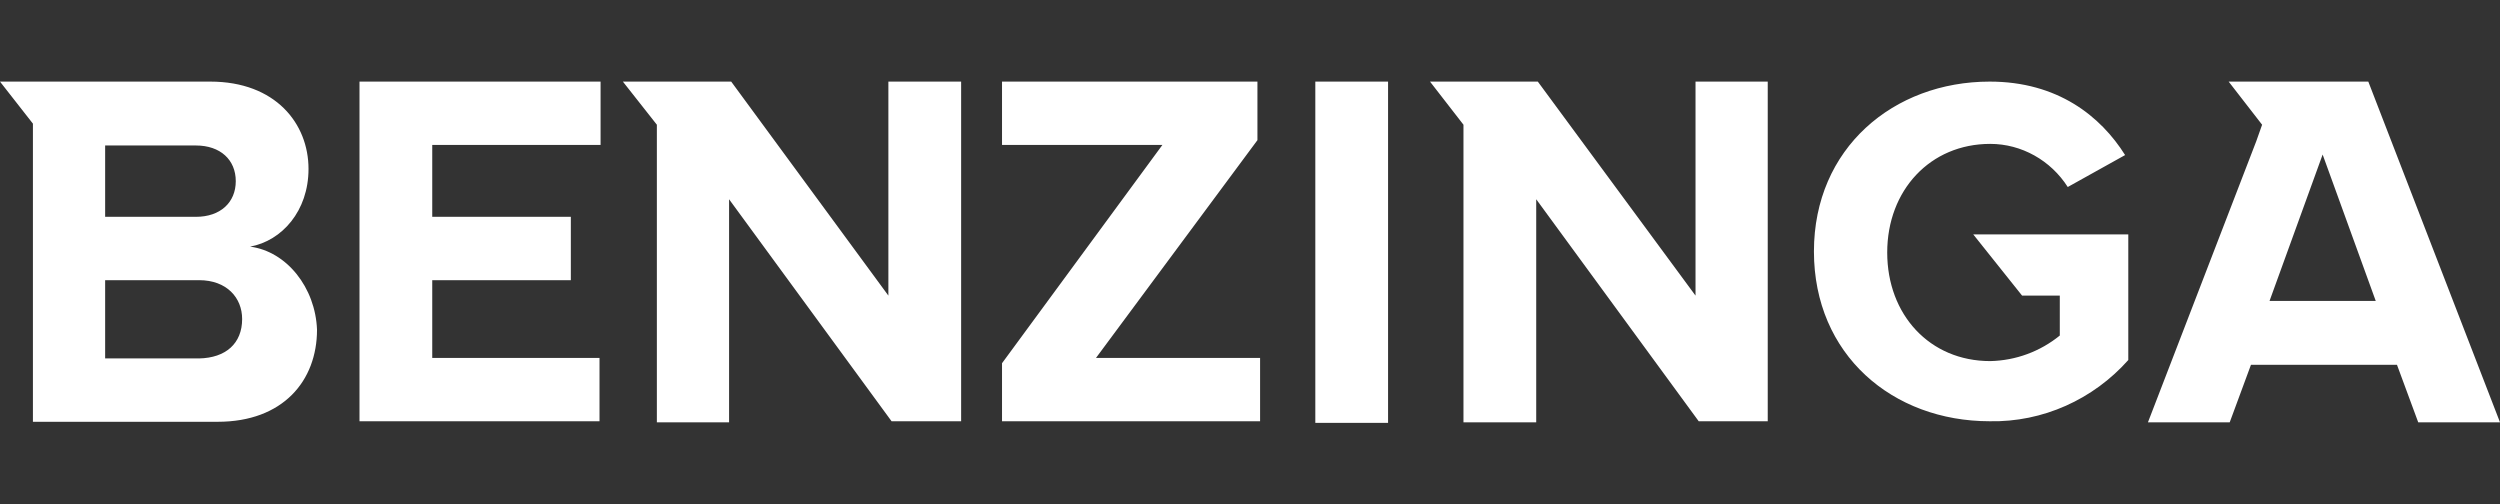
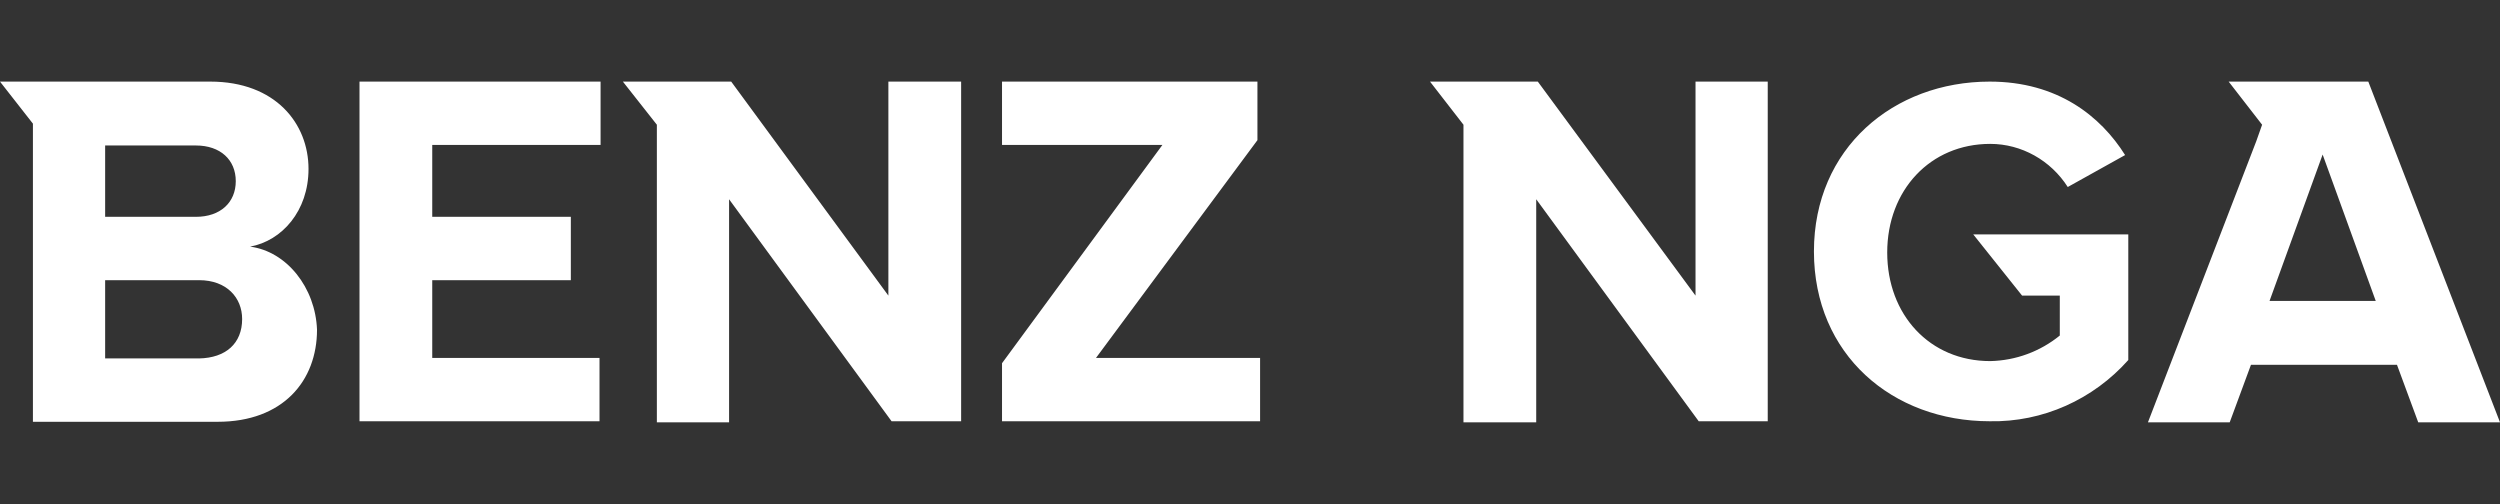
<svg xmlns="http://www.w3.org/2000/svg" width="674" height="136" viewBox="0 0 674 136" fill="none">
  <rect x="0" y="0" width="674" height="136" fill="#333333" stroke="none" />
-   <path d="M96.92 113.569H161.628V96.49H116.533V75.535H153.898V58.456H116.533V39.08H161.915V22H96.92V113.569ZM239.508 79.697L197.132 22H167.927L177.09 33.626V113.856H196.559V53.719L240.367 113.569H259.121V22H239.508V79.697ZM67.429 66.493C76.018 64.914 83.176 56.877 83.176 45.538C83.176 33.339 74.3 22 56.692 22H0L8.876 33.339V113.713H58.696C76.305 113.713 85.467 102.661 85.467 88.883C85.037 77.544 77.307 67.785 67.429 66.493ZM28.346 39.223H52.826C59.412 39.223 63.563 43.098 63.563 48.839C63.563 54.58 59.412 58.456 52.826 58.456H28.346V39.223ZM53.685 96.633H28.346V75.535H53.685C61.13 75.535 65.281 80.272 65.281 86.013C65.281 92.615 60.843 96.49 53.685 96.633ZM545.155 79.697H555.32V90.462C550.023 94.768 543.438 97.207 536.566 97.351C520.246 97.351 508.793 84.864 508.793 68.072C508.793 51.279 520.389 38.792 536.566 38.792C545.012 38.792 552.886 43.242 557.467 50.418L572.929 41.807C566.343 31.329 554.747 22 536.423 22C510.511 22 489.037 39.941 489.037 67.785C489.037 95.629 510.224 113.569 536.423 113.569C550.739 113.856 564.339 107.685 573.788 97.064V63.192H531.985L545.155 79.697ZM457.112 79.697L414.593 22H385.531L394.551 33.626V113.856H414.164V53.719L457.971 113.569H476.582V22H457.112V79.697ZM638.496 22H600.845L609.864 33.626L608.289 38.075L579.085 113.856H601.131L606.858 98.356H646.227L651.953 113.856H674L638.496 22ZM611.868 81.133L626.184 41.663L640.5 81.133H611.868ZM354.609 22H374.222V114H354.609V22ZM339.004 37.788V22H270.144V39.08H313.379L270.144 97.925V113.569H339.72V96.49H295.483L339.004 37.788Z" fill="white" />
+   <path d="M96.92 113.569H161.628V96.49H116.533V75.535H153.898V58.456H116.533V39.08H161.915V22H96.92V113.569ZM239.508 79.697L197.132 22H167.927L177.09 33.626V113.856H196.559V53.719L240.367 113.569H259.121V22H239.508V79.697ZM67.429 66.493C76.018 64.914 83.176 56.877 83.176 45.538C83.176 33.339 74.3 22 56.692 22H0L8.876 33.339V113.713H58.696C76.305 113.713 85.467 102.661 85.467 88.883C85.037 77.544 77.307 67.785 67.429 66.493ZM28.346 39.223H52.826C59.412 39.223 63.563 43.098 63.563 48.839C63.563 54.58 59.412 58.456 52.826 58.456H28.346V39.223ZM53.685 96.633H28.346V75.535H53.685C61.13 75.535 65.281 80.272 65.281 86.013C65.281 92.615 60.843 96.49 53.685 96.633ZM545.155 79.697H555.32V90.462C550.023 94.768 543.438 97.207 536.566 97.351C520.246 97.351 508.793 84.864 508.793 68.072C508.793 51.279 520.389 38.792 536.566 38.792C545.012 38.792 552.886 43.242 557.467 50.418L572.929 41.807C566.343 31.329 554.747 22 536.423 22C510.511 22 489.037 39.941 489.037 67.785C489.037 95.629 510.224 113.569 536.423 113.569C550.739 113.856 564.339 107.685 573.788 97.064V63.192H531.985L545.155 79.697ZM457.112 79.697L414.593 22H385.531L394.551 33.626V113.856H414.164V53.719L457.971 113.569H476.582V22H457.112V79.697ZM638.496 22H600.845L609.864 33.626L608.289 38.075L579.085 113.856H601.131L606.858 98.356H646.227L651.953 113.856H674L638.496 22ZM611.868 81.133L626.184 41.663L640.5 81.133H611.868ZM354.609 22V114H354.609V22ZM339.004 37.788V22H270.144V39.08H313.379L270.144 97.925V113.569H339.72V96.49H295.483L339.004 37.788Z" fill="white" />
</svg>